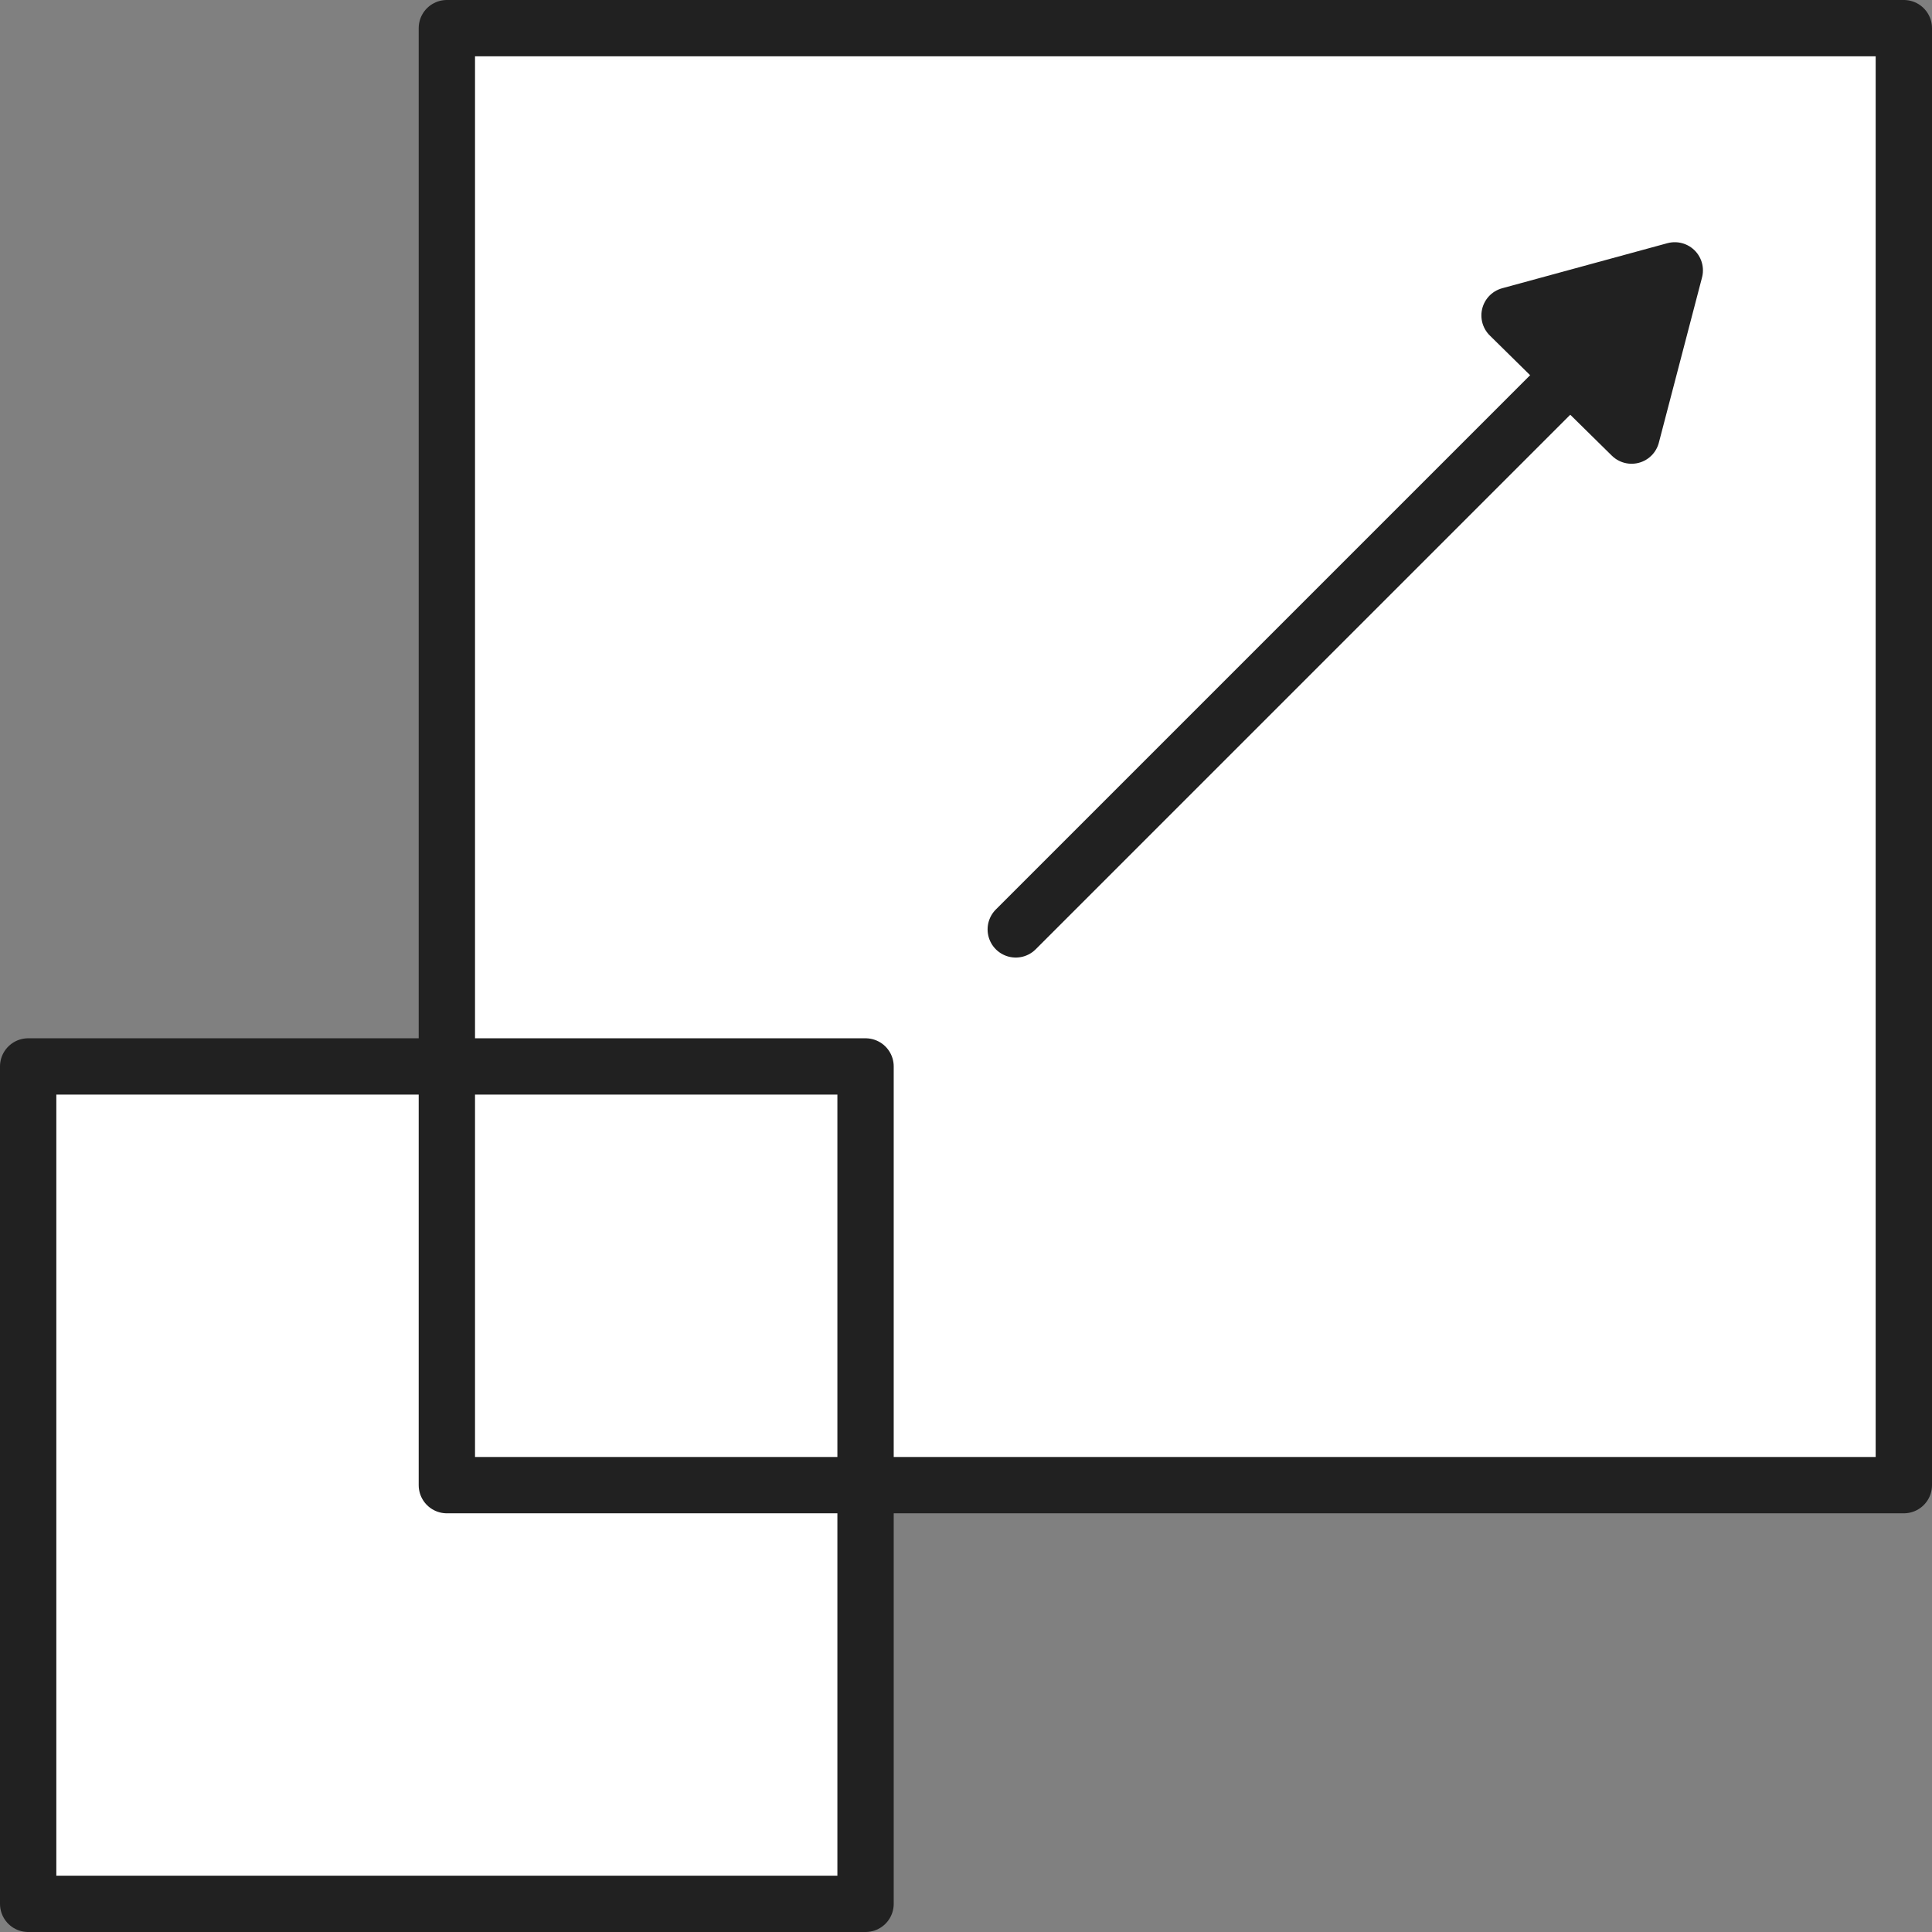
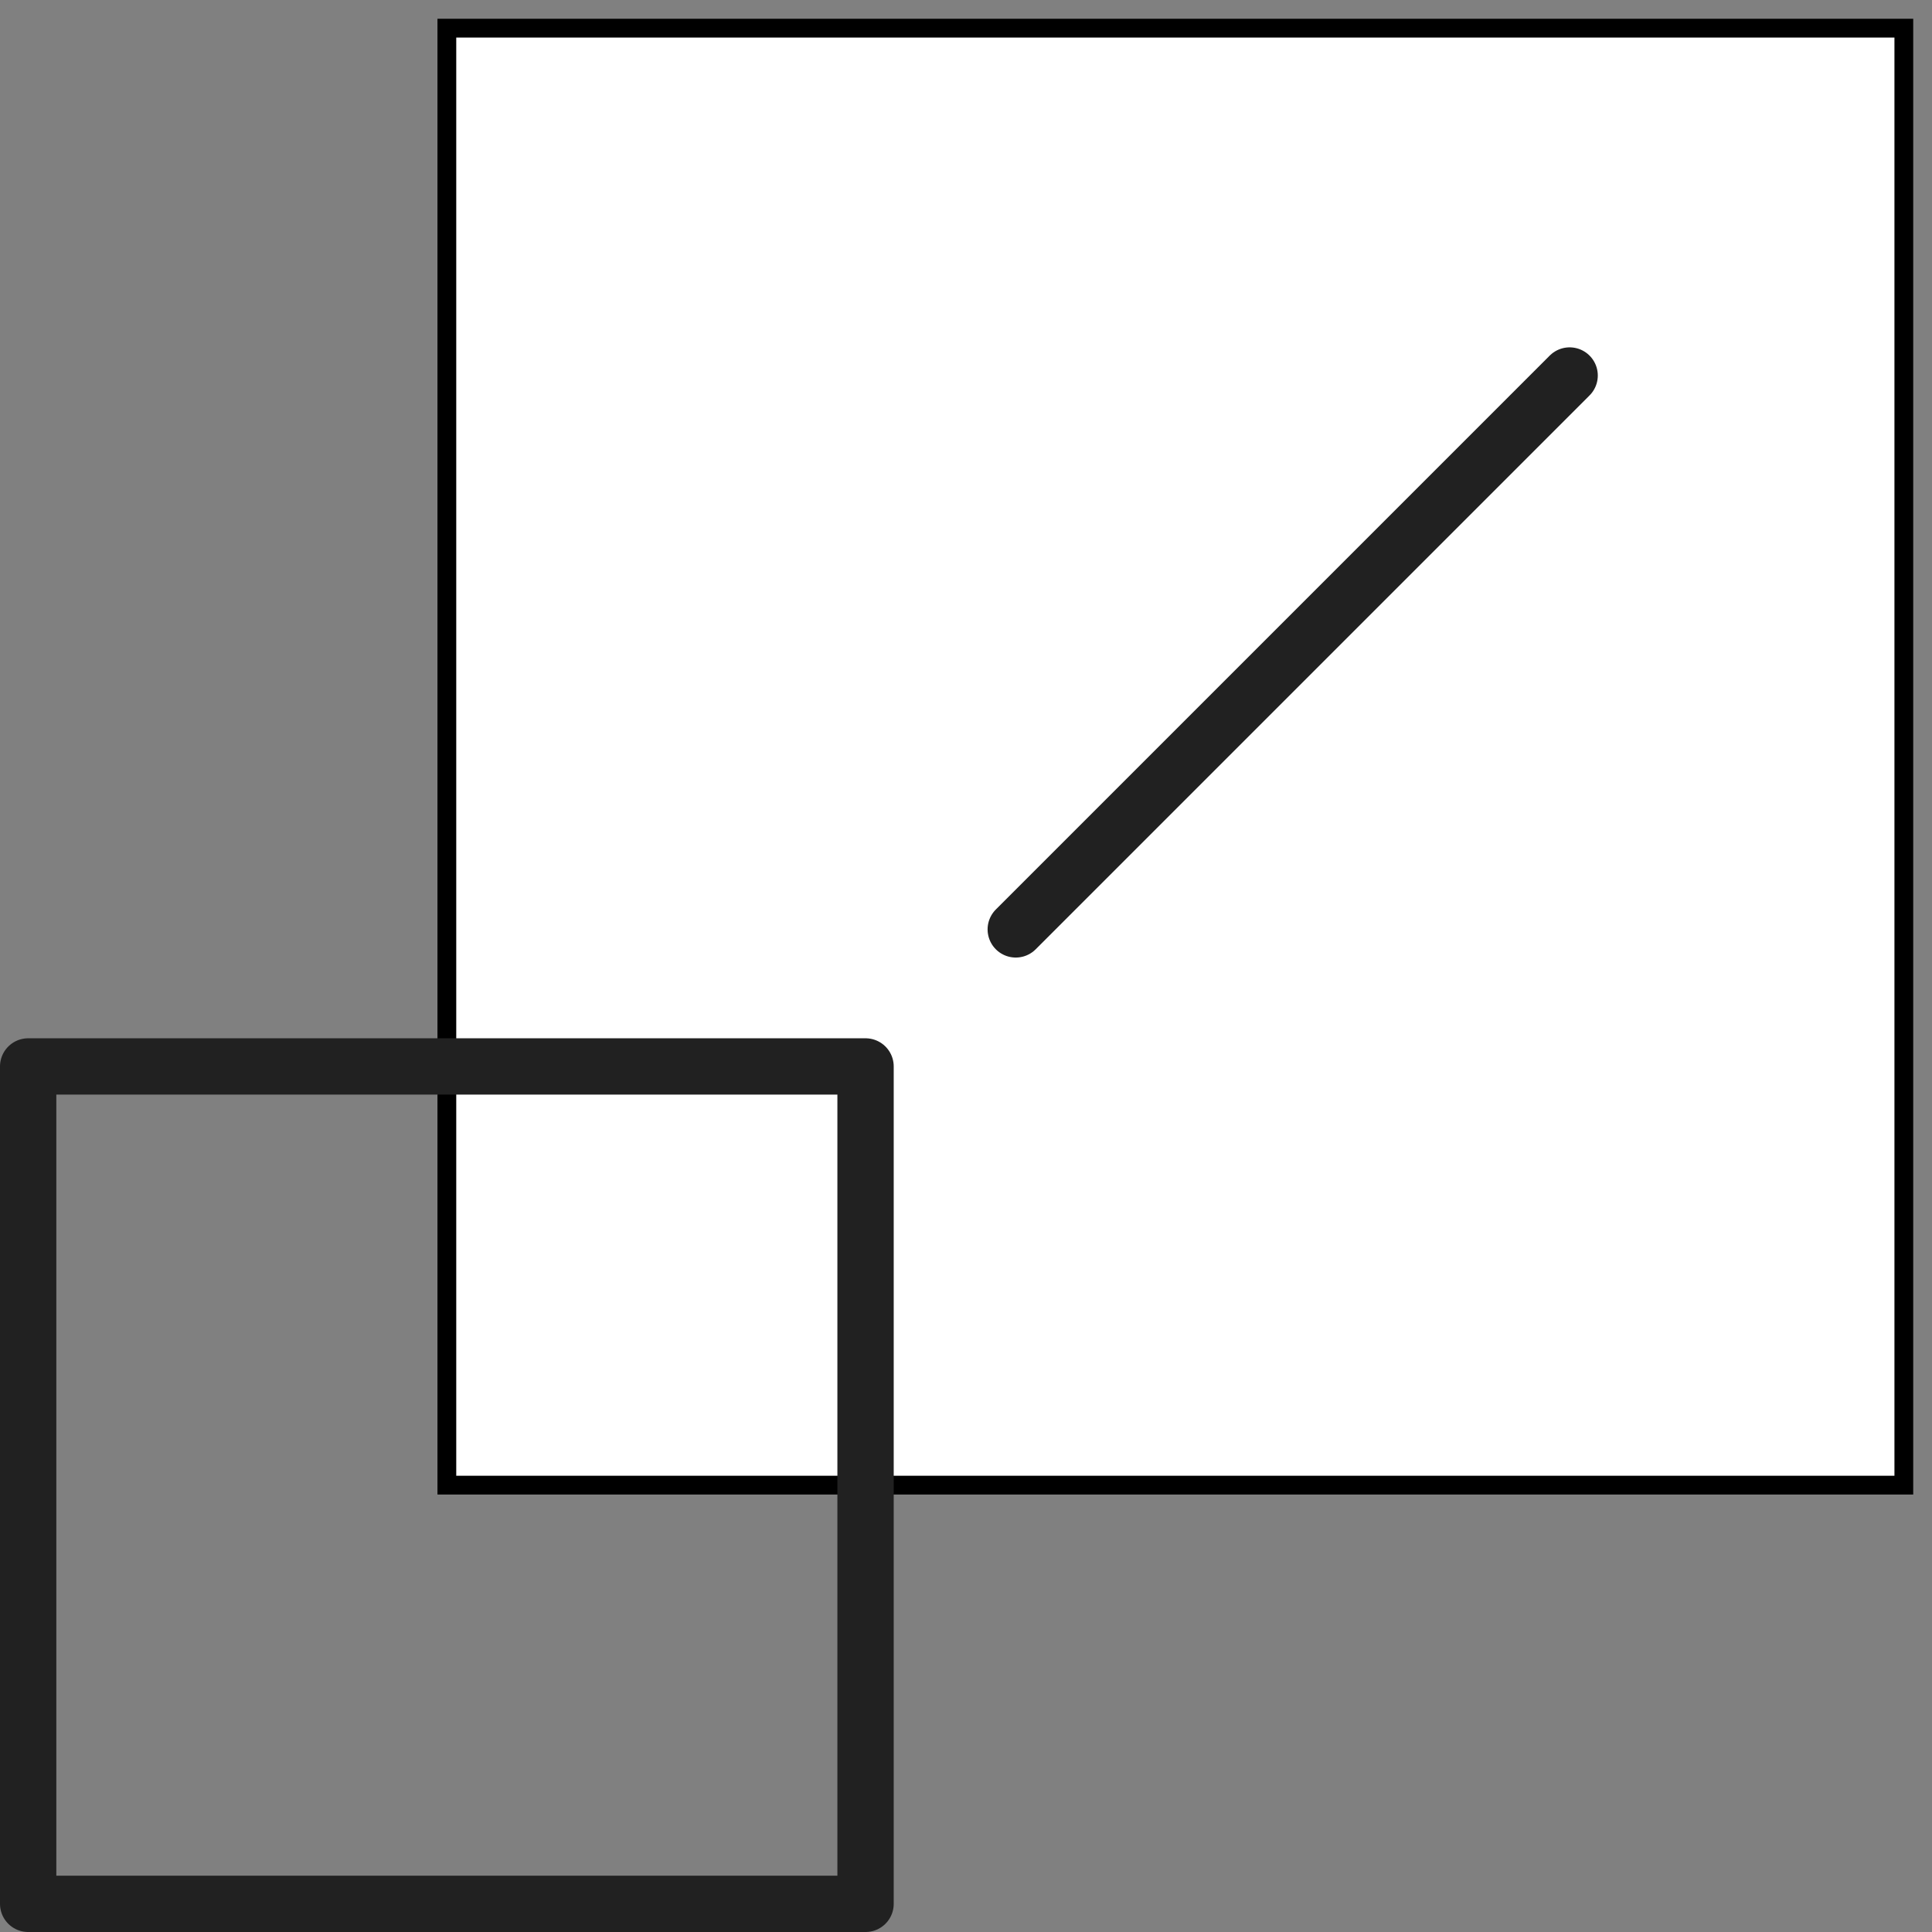
<svg xmlns="http://www.w3.org/2000/svg" id="_レイヤー_2" version="1.1" viewBox="0 0 102.9 102.9">
  <rect x="0" y="0" width="102.9" height="102.9" fill="#808080" stroke="none" />
  <defs>
    <style>
      .st0 {
        fill: #fff;
        stroke: #000;
        stroke-miterlimit: 10;
      }

      .st1 {
        fill: none;
      }

      .st1, .st2 {
        stroke: #212121;
        stroke-linecap: round;
        stroke-linejoin: round;
        stroke-width: 3px;
      }

      .st2 {
        fill: #212121;
      }
    </style>
  </defs>
-   <rect class="st0" x="2.4" y="56.8" width="43.7" height="43.7" />
  <rect class="st0" x="23.8" y="1.5" width="77.6" height="77.6" />
  <g id="_レイヤー_1-2">
    <g>
      <rect class="st1" x="1.5" y="56.8" width="44.6" height="44.6" />
-       <rect class="st1" x="23.8" y="1.5" width="77.6" height="77.6" />
      <g>
        <path class="st1" d="M54.1,49.5l29.5-29.5" />
-         <polygon class="st2" points="89.2 14.4 80.4 16.8 86.9 23.2 89.2 14.4" />
      </g>
    </g>
  </g>
</svg>